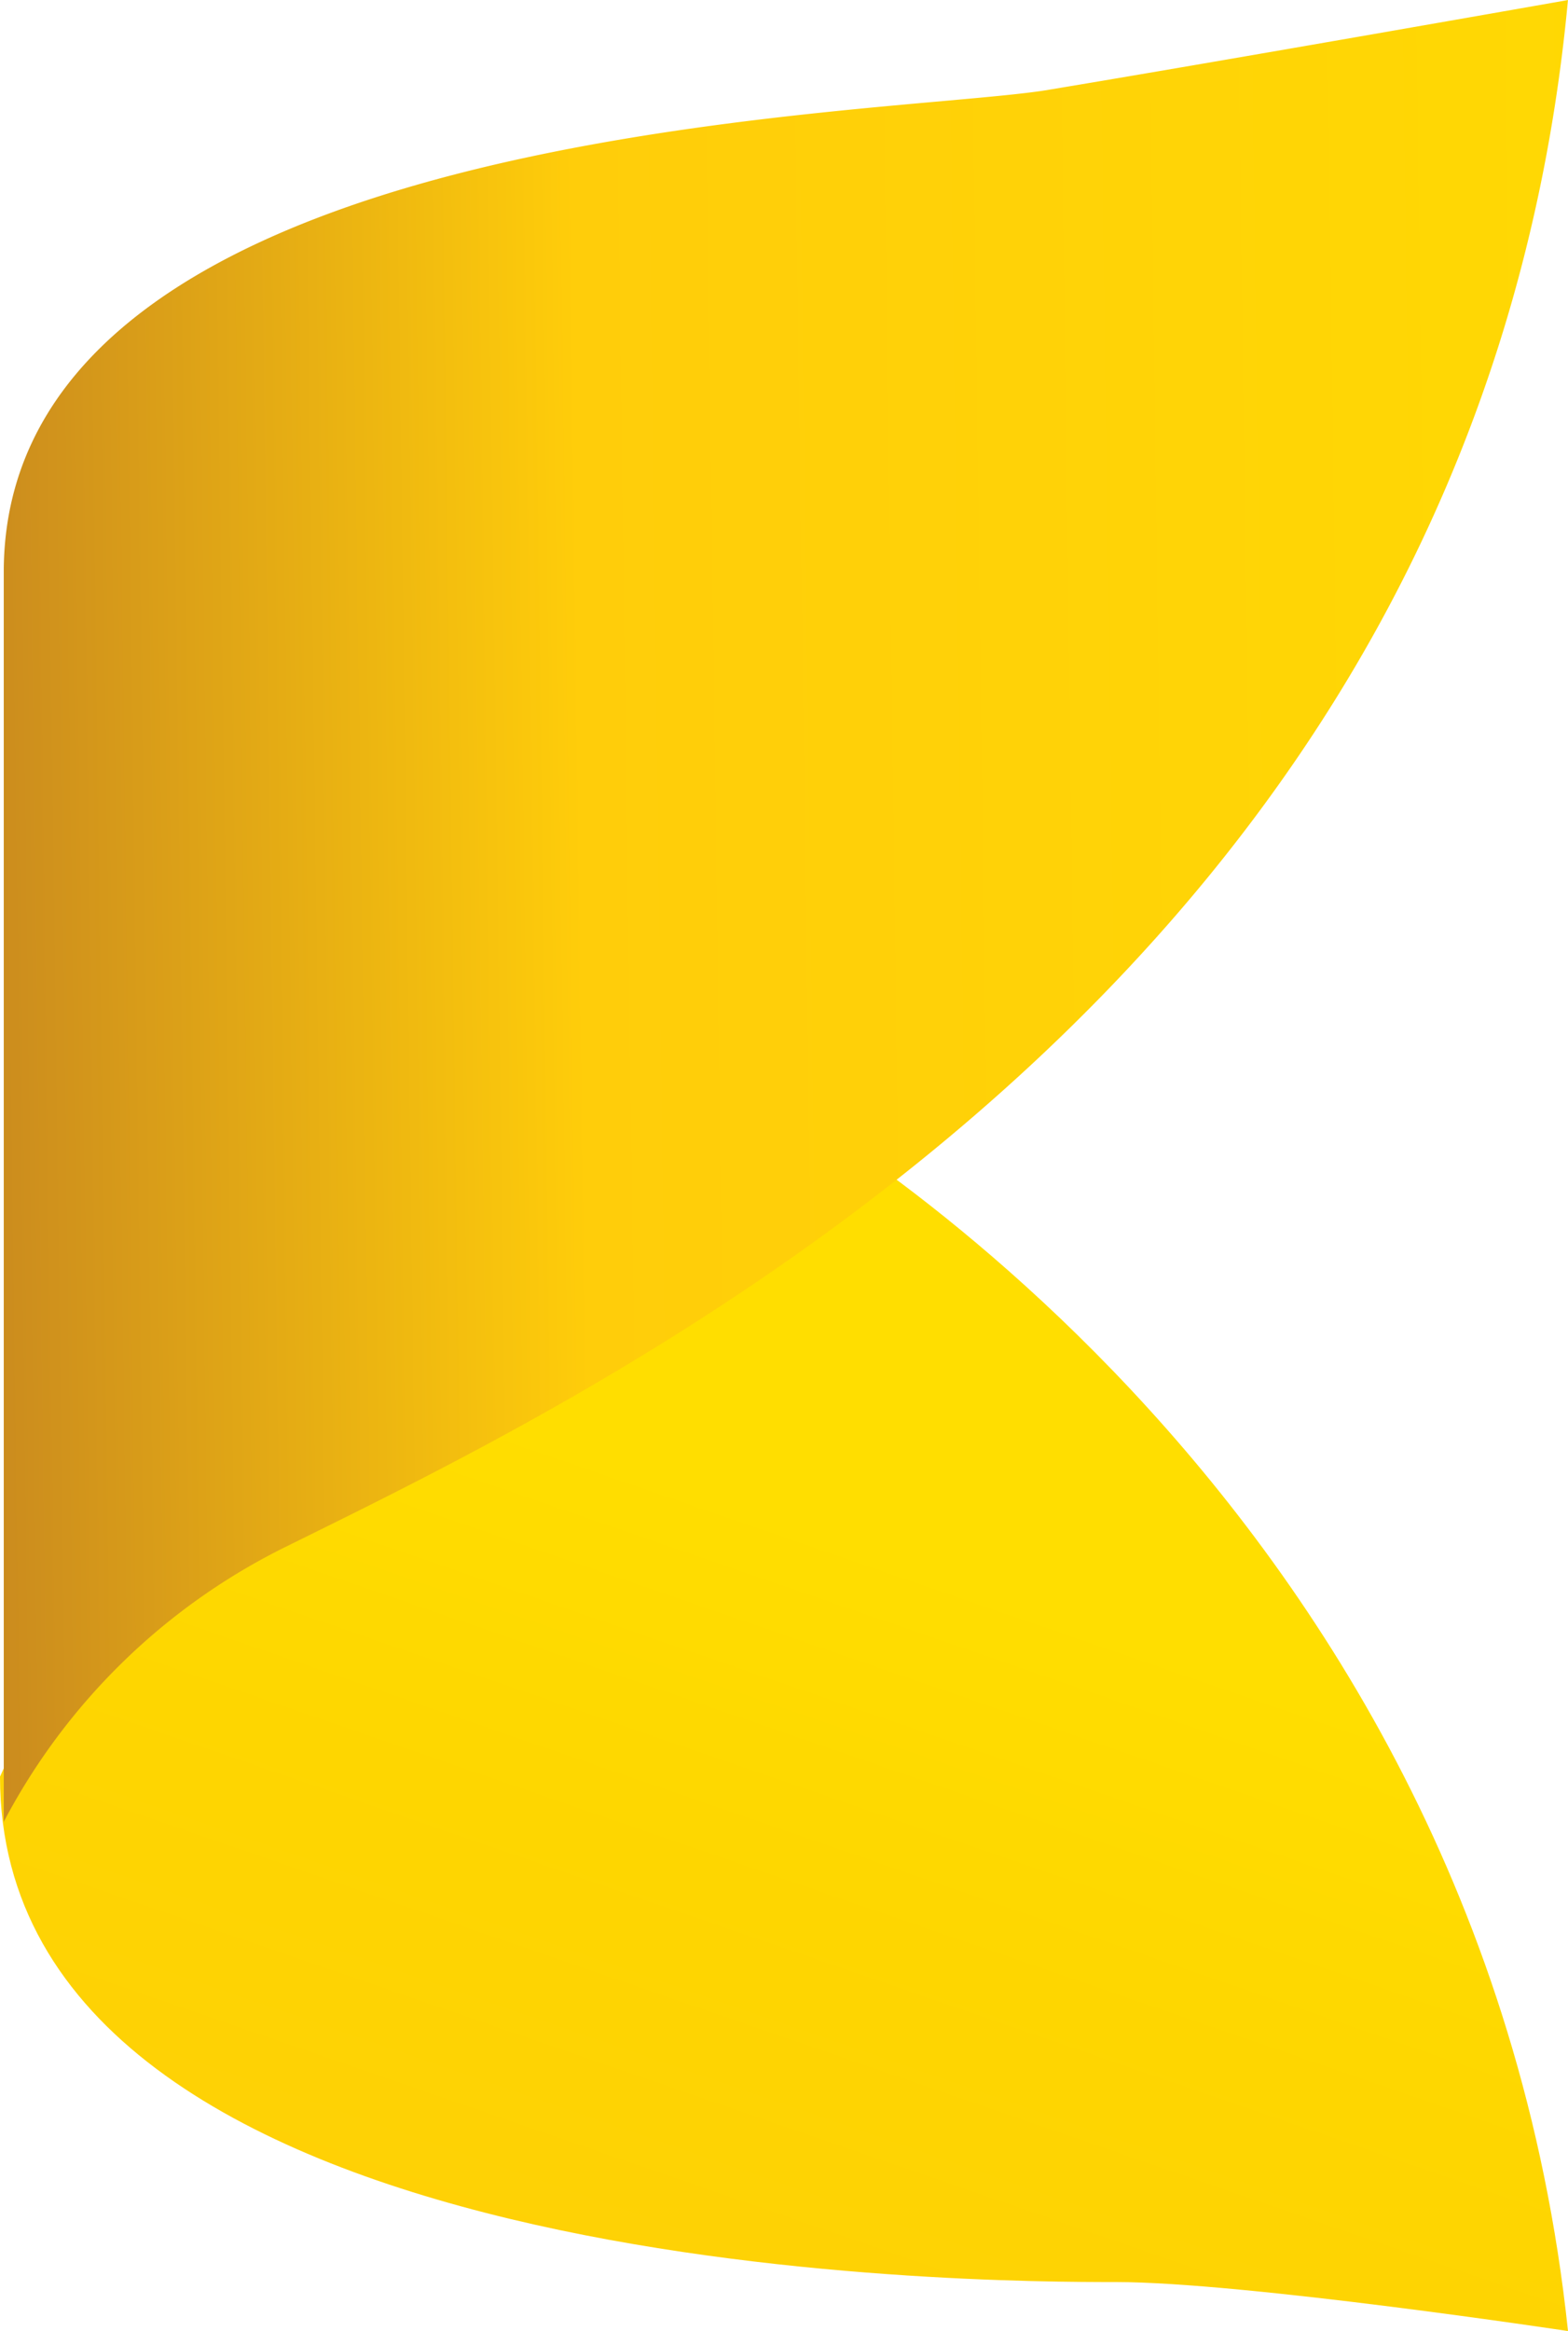
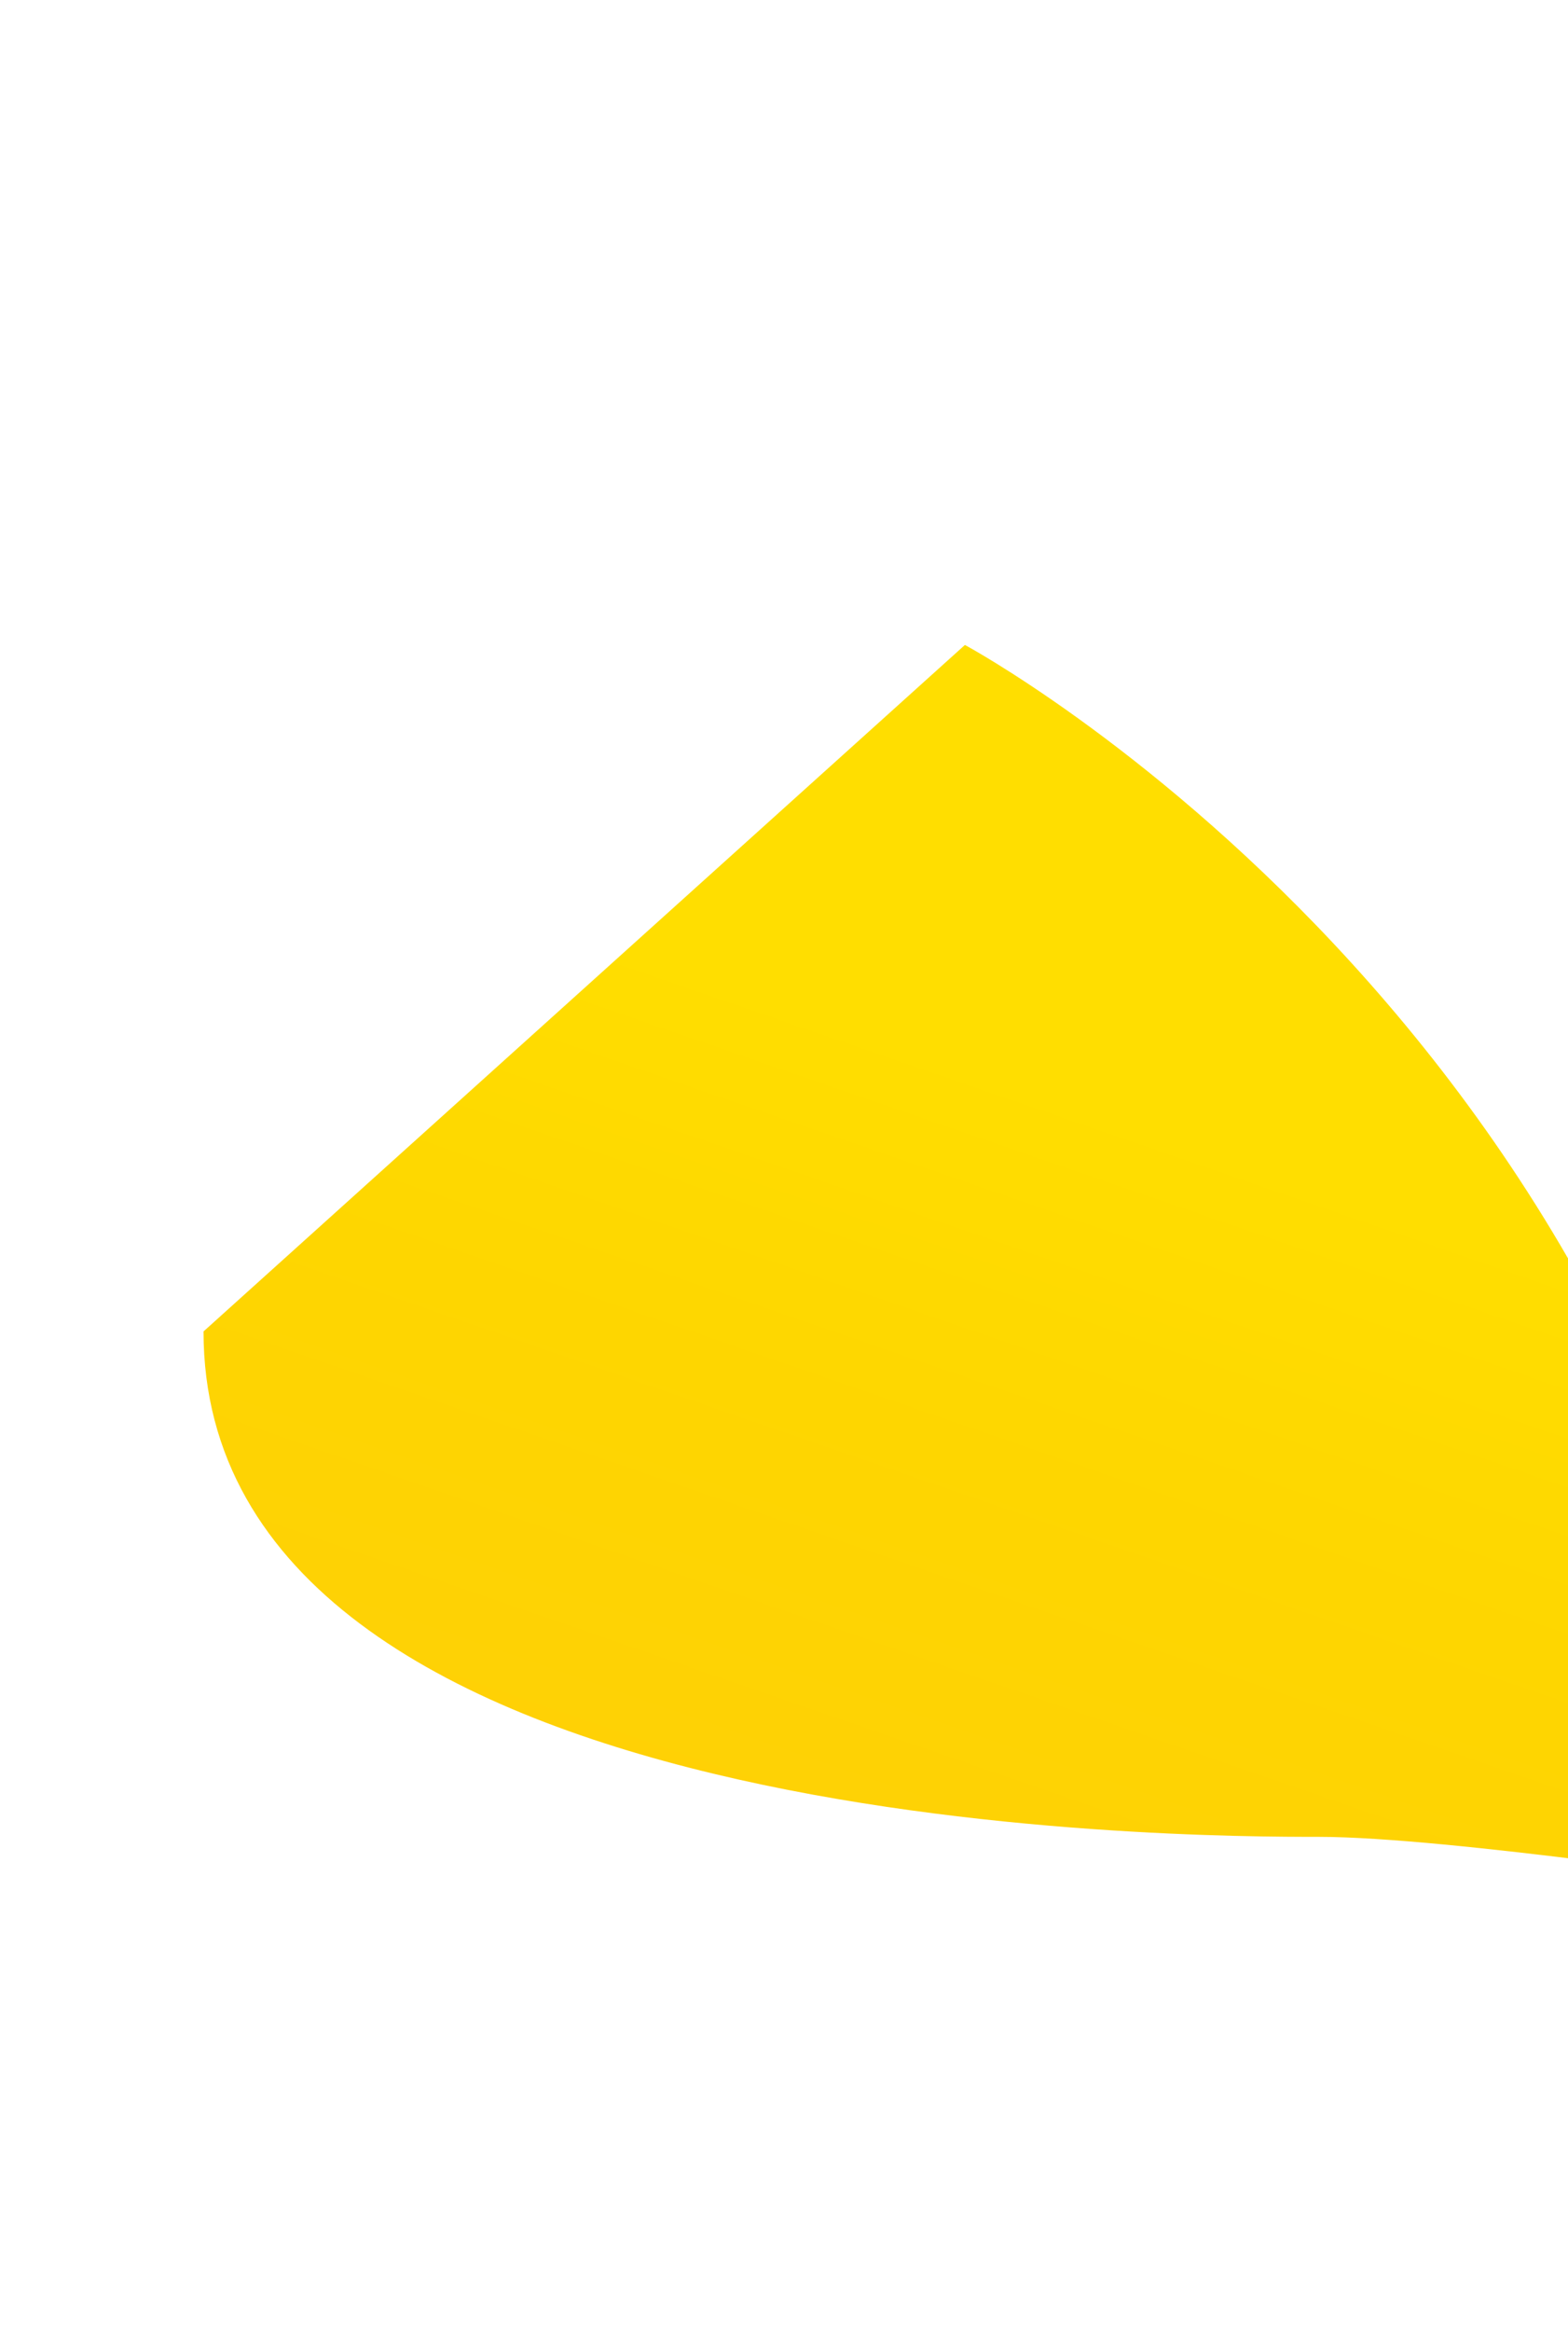
<svg xmlns="http://www.w3.org/2000/svg" id="Group_23" data-name="Group 23" width="36.303" height="53.93" viewBox="0 0 36.303 53.93">
  <defs>
    <linearGradient id="linear-gradient" x1="0.798" y1="0.472" x2="0.158" y2="1.932" gradientUnits="objectBoundingBox">
      <stop offset="0" stop-color="#ffde00" />
      <stop offset="0.18" stop-color="#fed600" />
      <stop offset="0.55" stop-color="#ffcd0a" />
      <stop offset="0.84" stop-color="#956b29" />
      <stop offset="1" stop-color="#30130d" />
    </linearGradient>
    <linearGradient id="linear-gradient-2" x1="1.35" y1="1.951" x2="-0.167" y2="1.974" gradientUnits="objectBoundingBox">
      <stop offset="0" stop-color="#ffde00" />
      <stop offset="0.63" stop-color="#ffcd0a" />
      <stop offset="1" stop-color="#b16b28" />
    </linearGradient>
  </defs>
-   <path id="Path_1763" data-name="Path 1763" d="M-139.288,372.985l-4.712,10.3c0,11.694,22.864,11.694,25.831,11.694h0c2.967,0,10.472,1.134,10.472,1.134-2.094-19.809-18.675-28.711-18.675-28.711Z" transform="translate(144 -342.18)" fill="url(#linear-gradient)" />
-   <path id="Path_1764" data-name="Path 1764" d="M-143.9,351.677V380.65a14.734,14.734,0,0,1,6.545-6.37h0c7.767-3.84,27.576-13.264,29.67-35.779,0,0-7.941,1.4-12.13,2.094h0C-123.829,341.205-143.813,341.38-143.9,351.677Z" transform="translate(143.987 -338.5)" fill="url(#linear-gradient-2)" />
+   <path id="Path_1763" data-name="Path 1763" d="M-139.288,372.985c0,11.694,22.864,11.694,25.831,11.694h0c2.967,0,10.472,1.134,10.472,1.134-2.094-19.809-18.675-28.711-18.675-28.711Z" transform="translate(144 -342.18)" fill="url(#linear-gradient)" />
</svg>